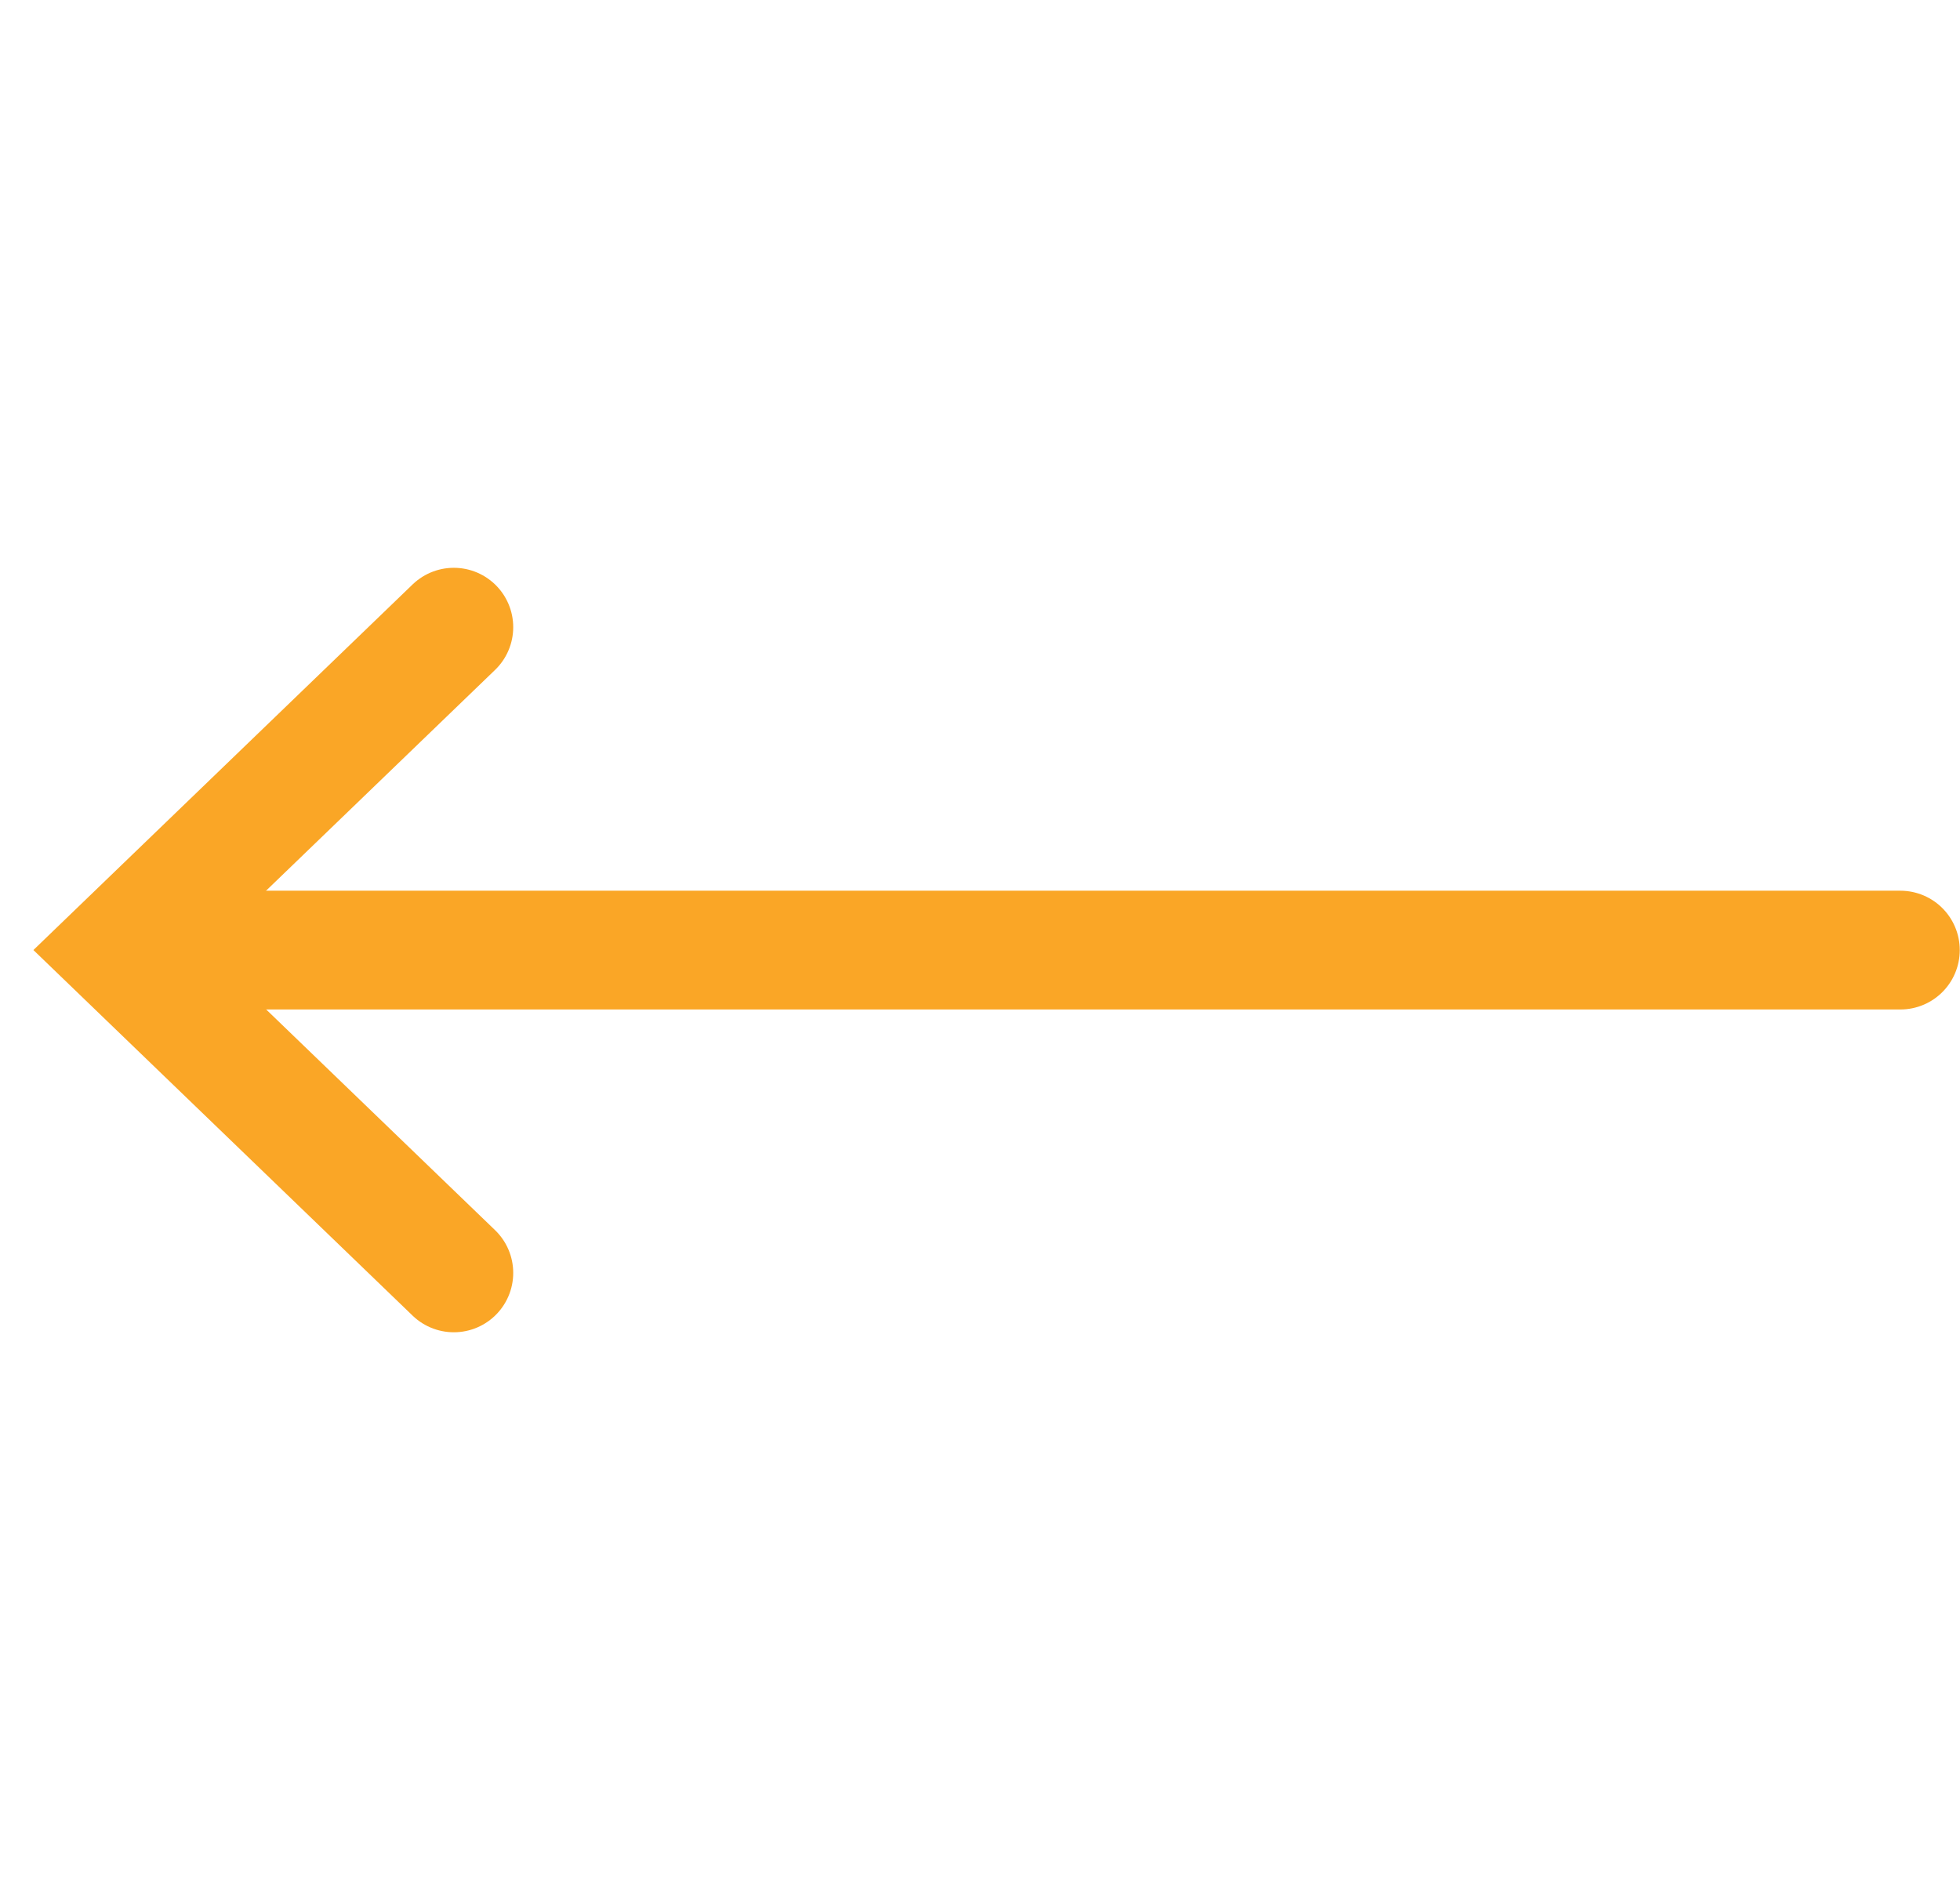
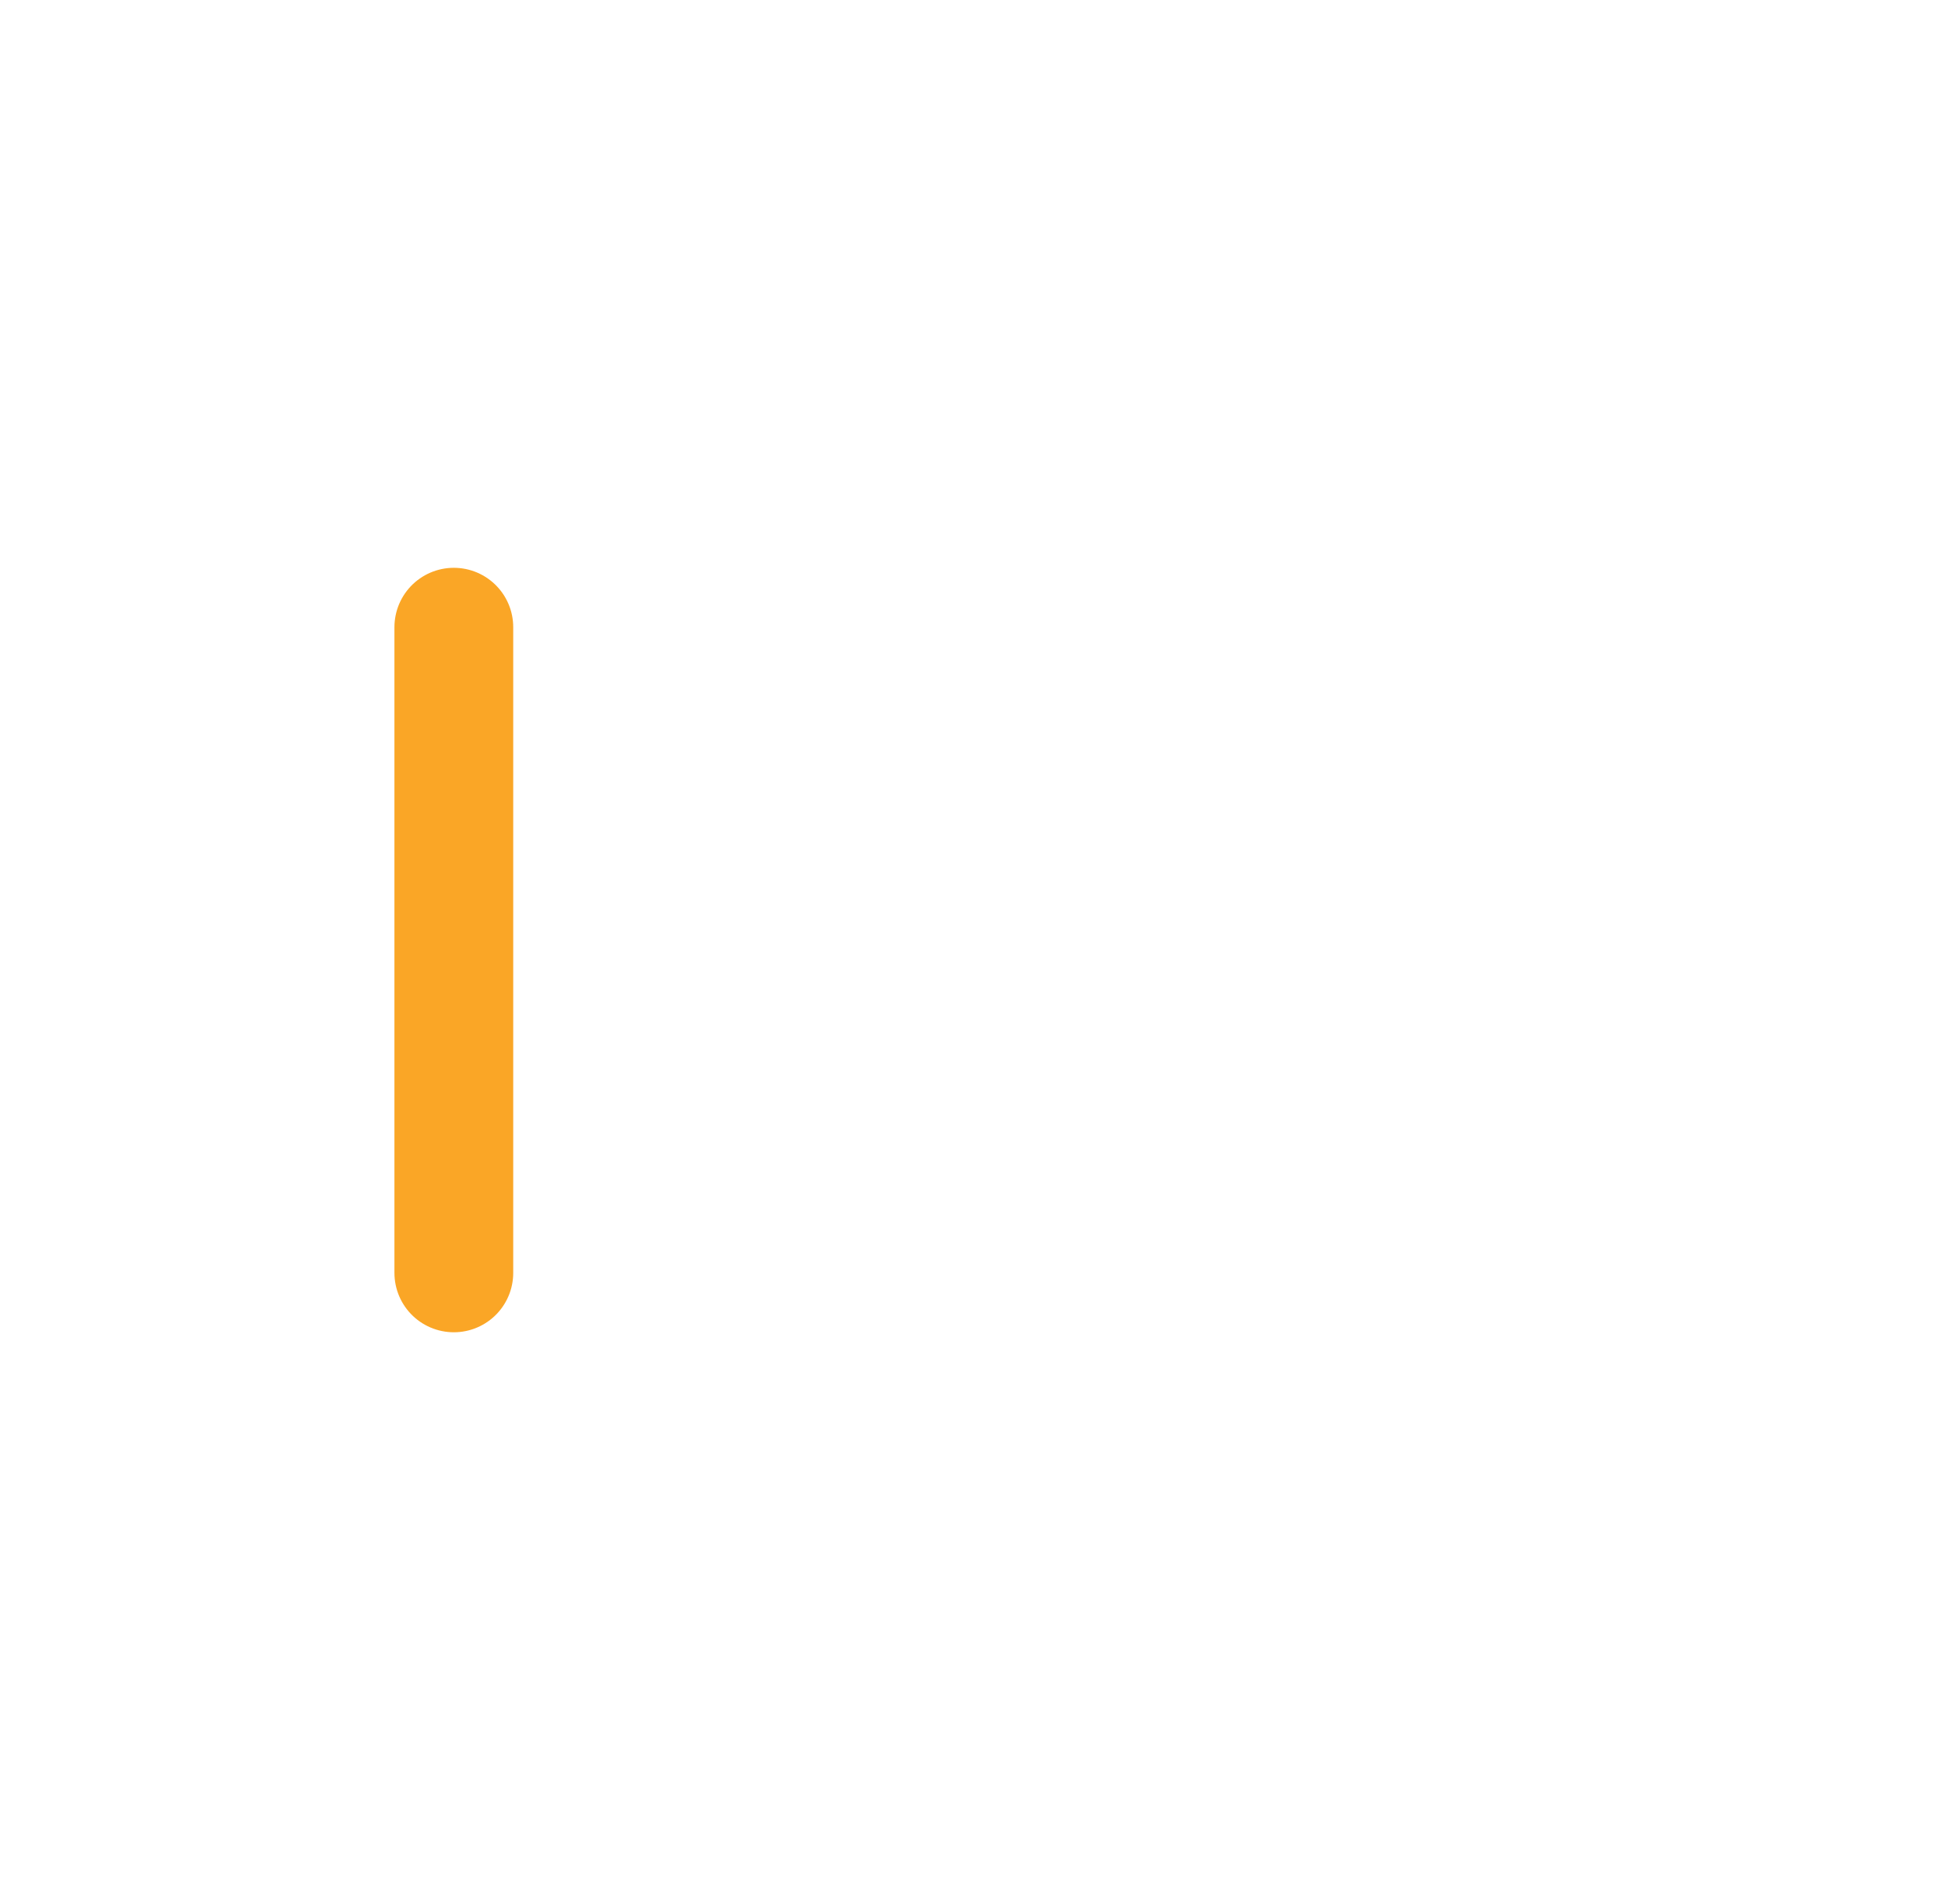
<svg xmlns="http://www.w3.org/2000/svg" width="33" height="32" viewBox="0 0 33 32" fill="none">
-   <path d="M31.996 16L3.648 16" stroke="#FAA626" stroke-width="2" stroke-linecap="round" />
-   <path d="M7.641 10.562L2.003 15.999L7.641 21.436" stroke="#FAA626" stroke-width="2" stroke-linecap="round" />
+   <path d="M7.641 10.562L7.641 21.436" stroke="#FAA626" stroke-width="2" stroke-linecap="round" />
</svg>